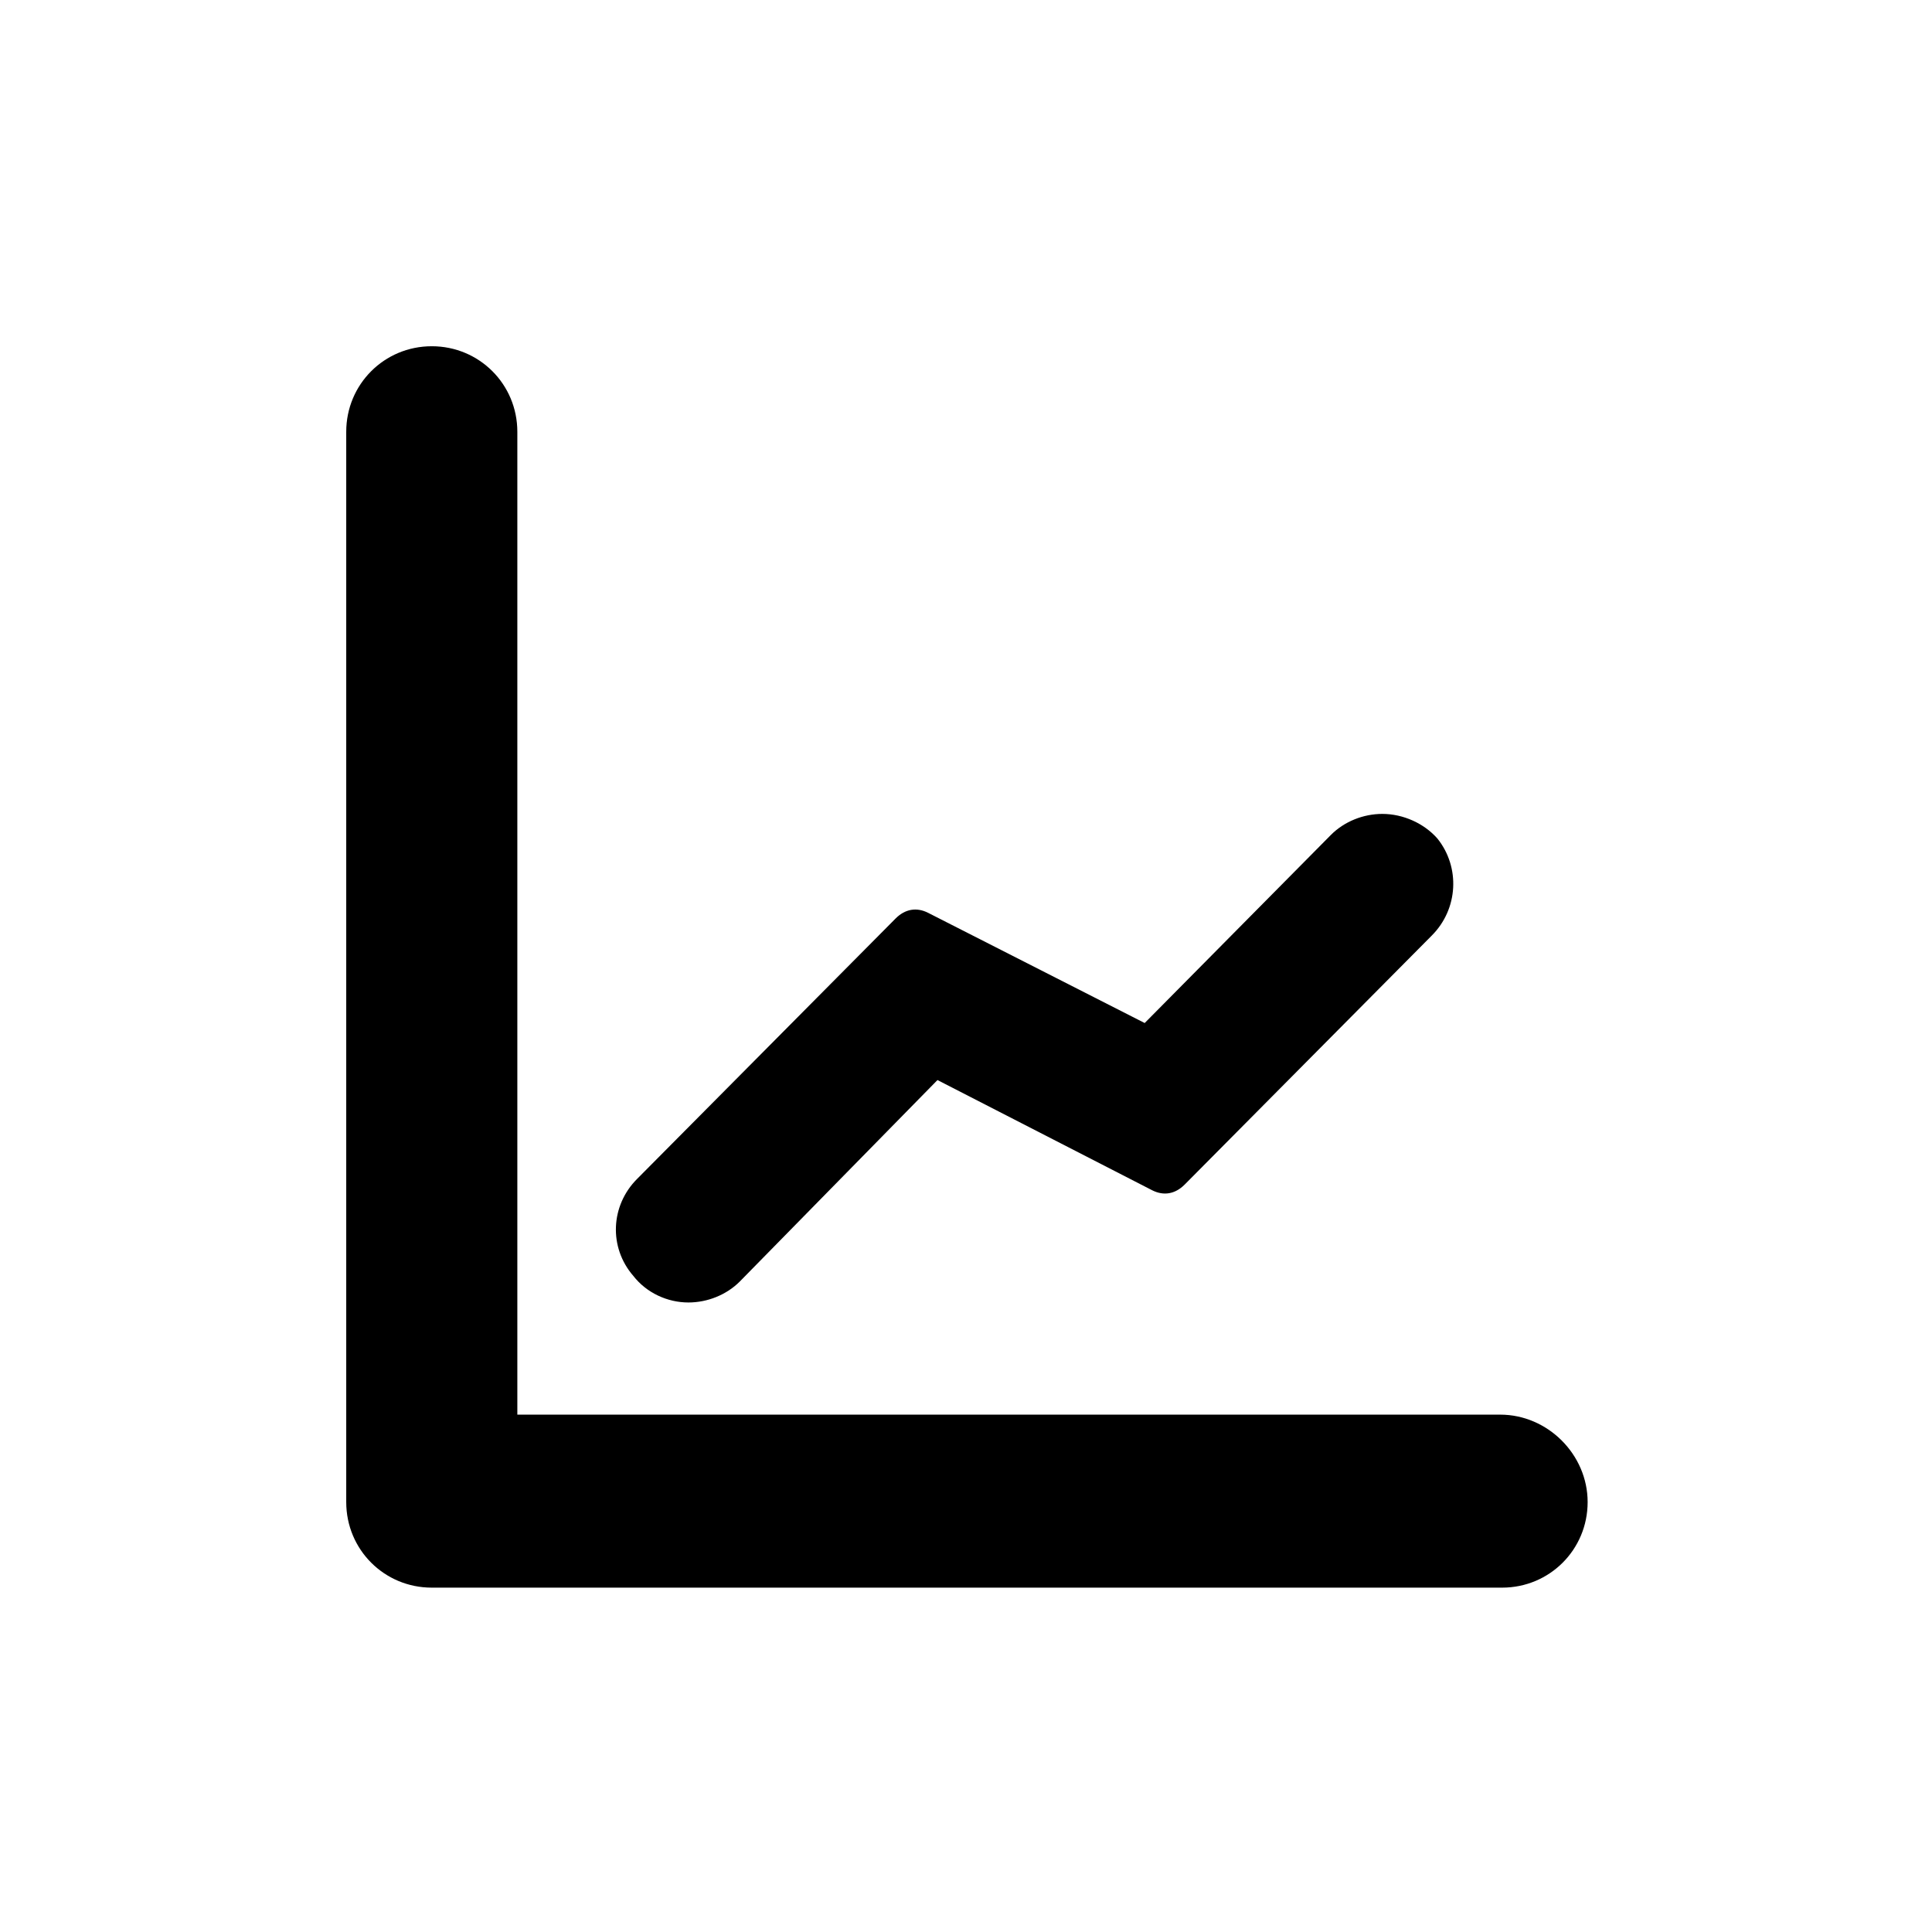
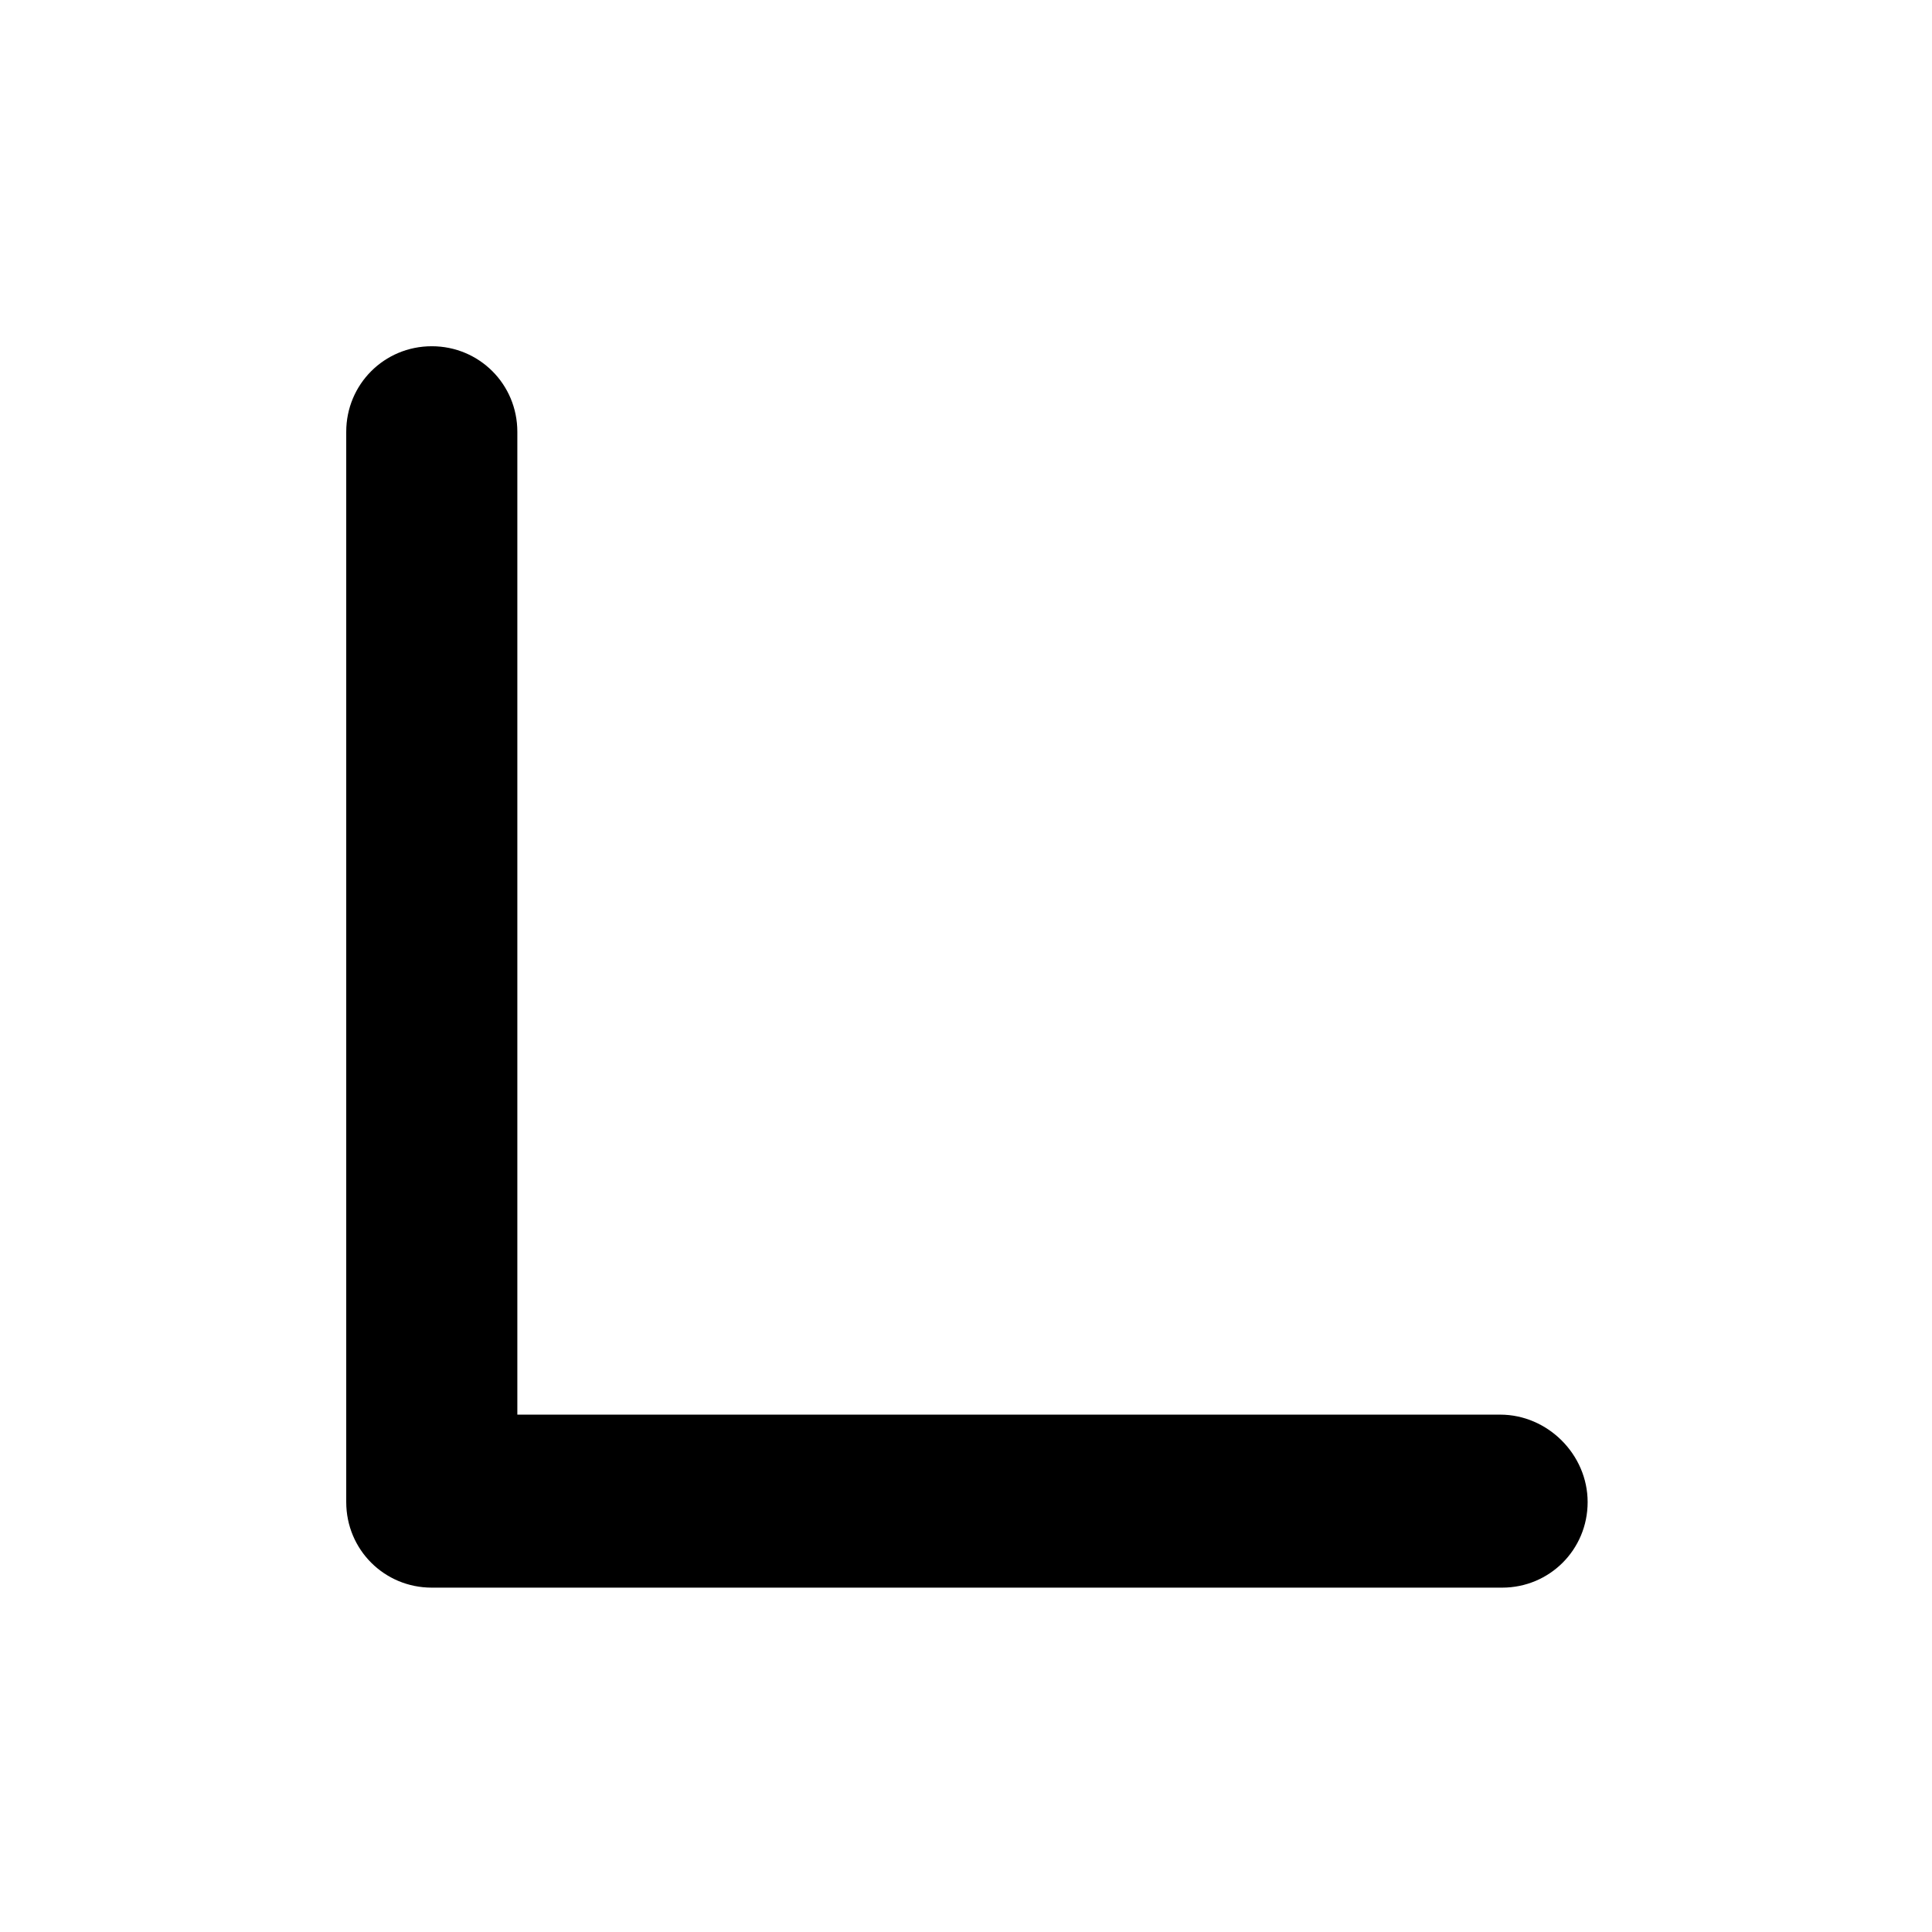
<svg xmlns="http://www.w3.org/2000/svg" fill="#000000" width="800px" height="800px" version="1.1" viewBox="144 144 512 512">
  <g>
    <path d="m541.57 518.9h-260.47v-260.47c0-12.594-10.078-22.672-22.672-22.672s-22.672 10.078-22.672 22.672v283.64c0 12.594 10.078 22.672 22.672 22.672h283.64c12.594 0 22.672-10.078 22.672-22.672 0.004-12.598-10.578-23.176-23.172-23.176z" />
-     <path d="m326.44 489.17c5.039 0 10.078-2.016 13.602-5.543l52.398-53.402 56.93 29.223c3.023 1.512 6.047 1.008 8.566-1.512l65.496-66c7.055-7.055 7.559-18.137 1.512-25.695-3.527-4.031-9.07-6.547-14.613-6.547-5.039 0-10.078 2.016-13.602 5.543l-49.375 49.875-57.434-29.223c-3.023-1.512-6.047-1.008-8.566 1.512l-68.516 69.023c-7.055 7.055-7.559 18.137-1.008 25.695 3.527 4.531 9.07 7.051 14.609 7.051z" />
  </g>
</svg>